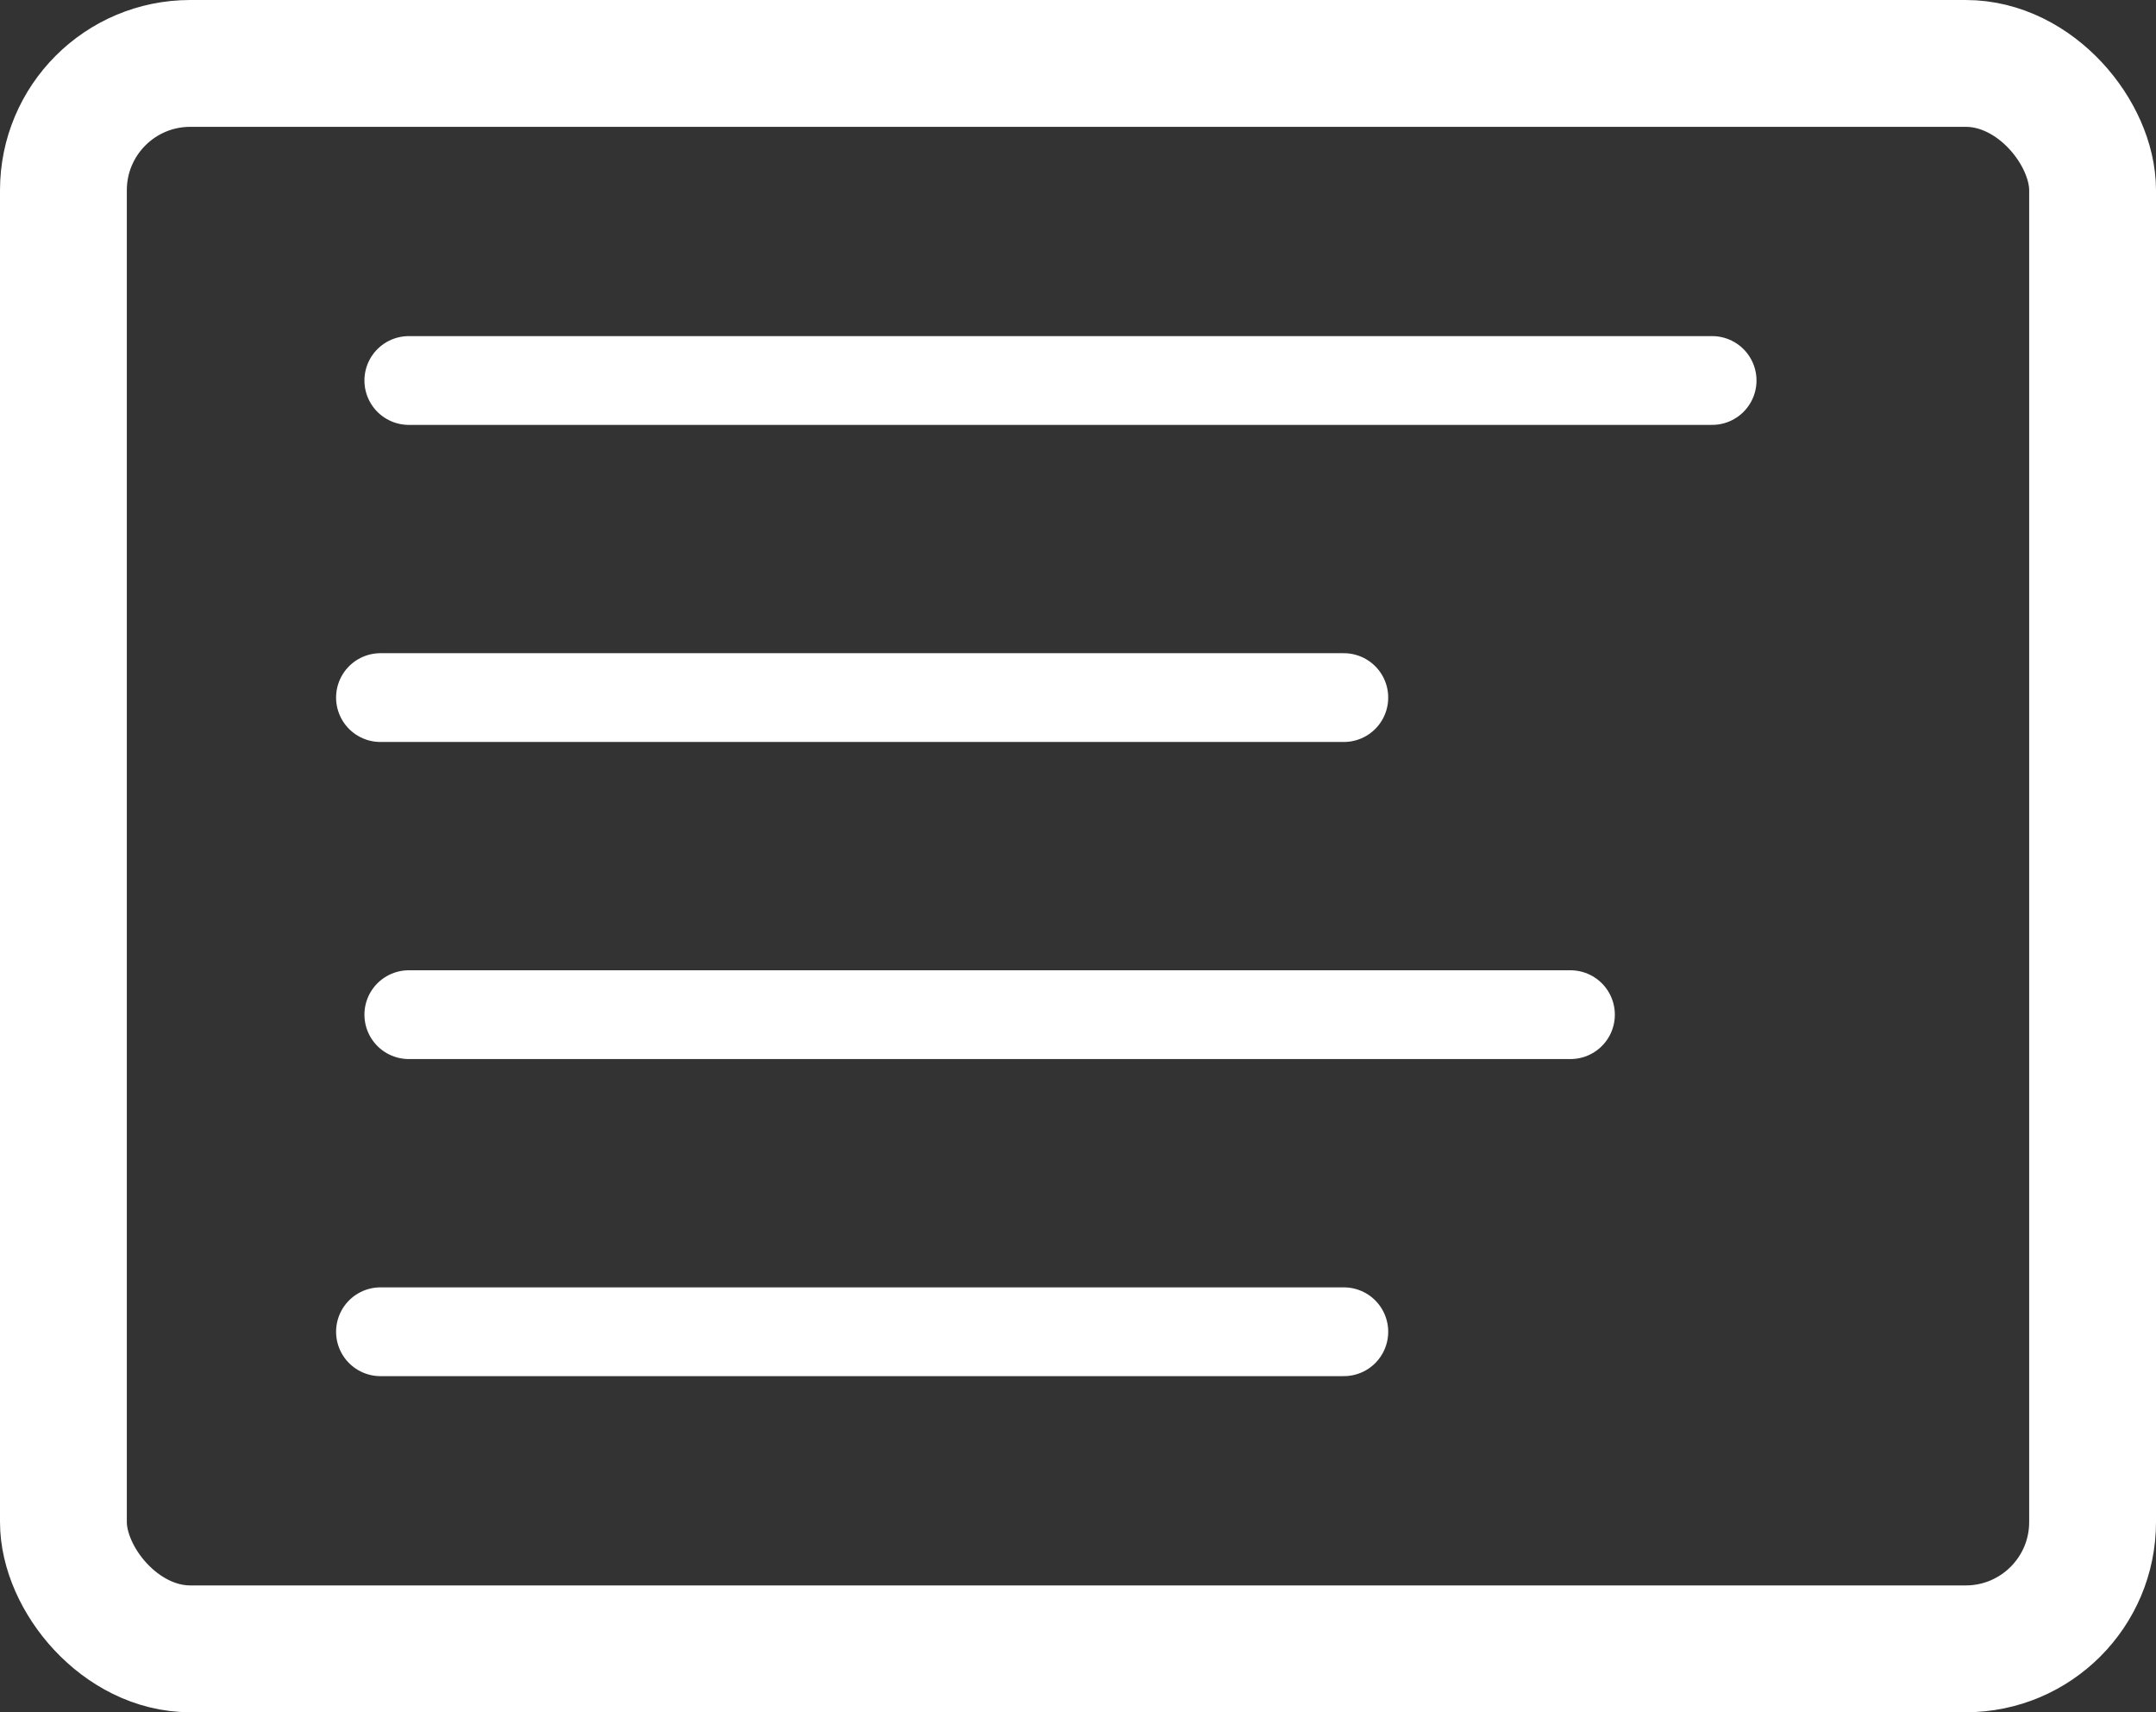
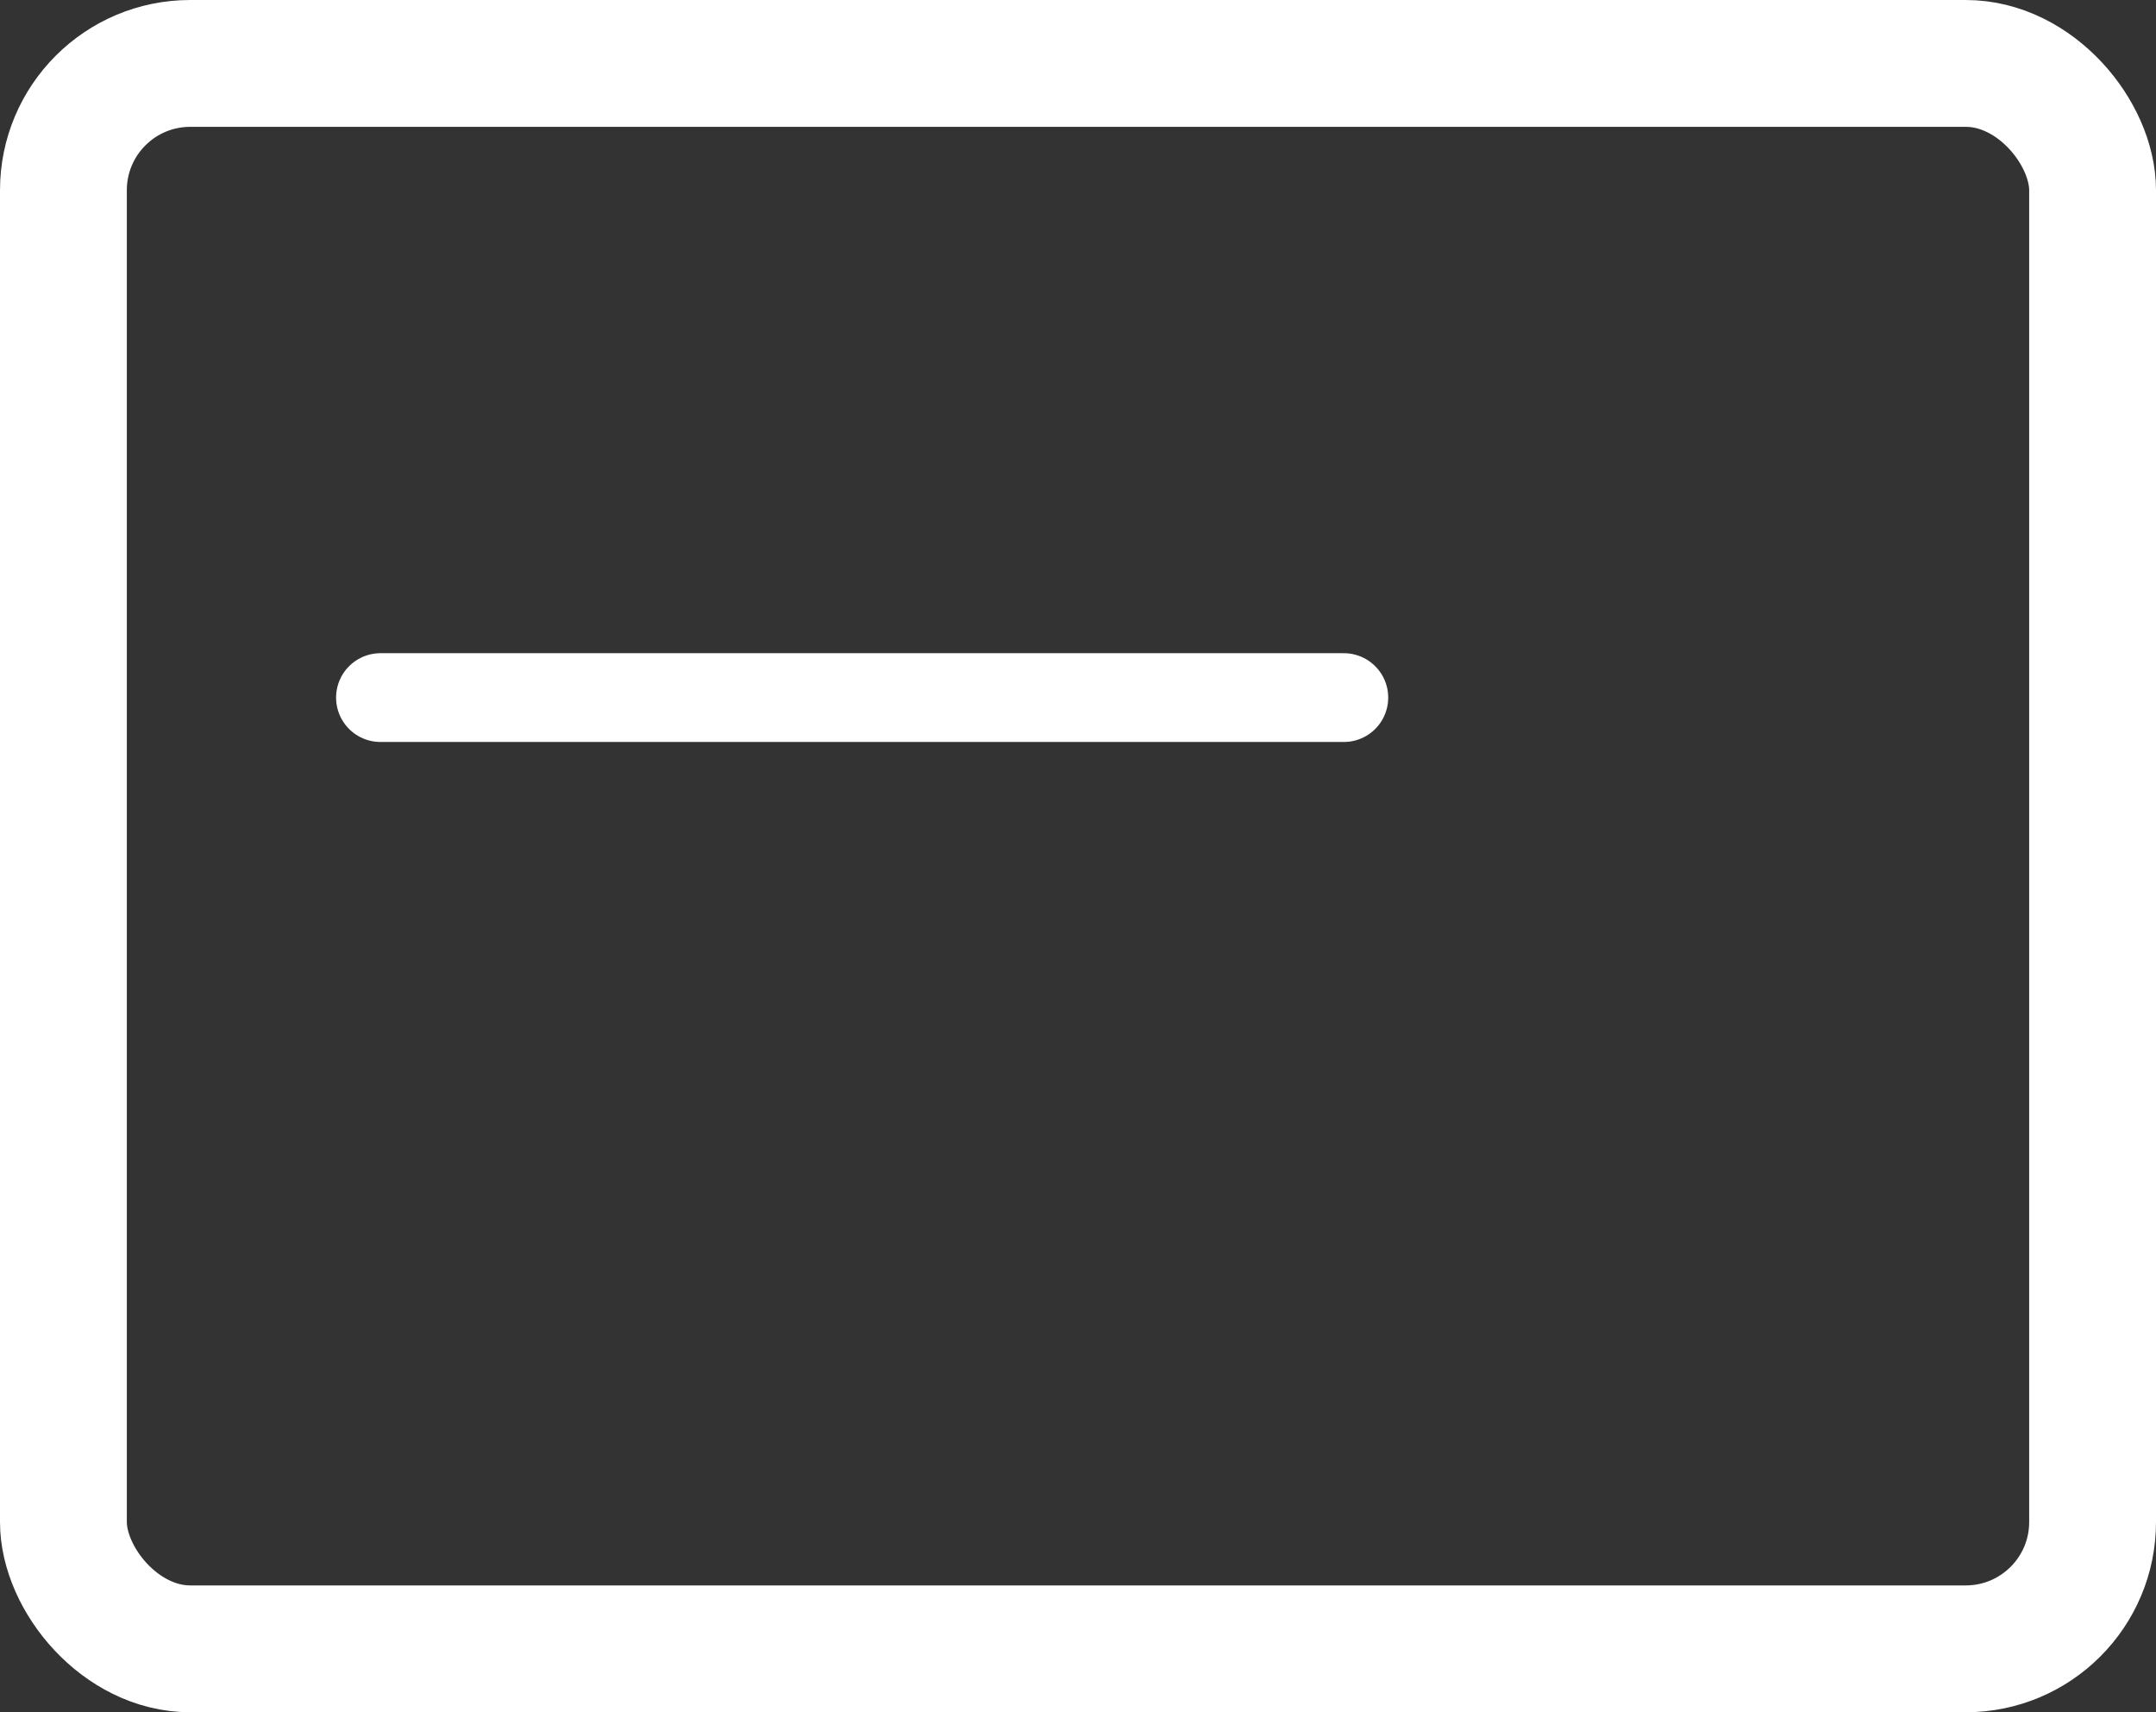
<svg xmlns="http://www.w3.org/2000/svg" width="34" height="27" viewBox="0 0 34 27" fill="none">
  <rect x="0" y="0" width="34" height="27" fill="#333333" stroke="none" />
  <rect x="1" y="1" width="32" height="25" rx="2" stroke="white" stroke-width="2" />
-   <path d="M6.447 6H27" stroke="white" stroke-width="1.4" stroke-linecap="round" />
  <path d="M6 11H21.192" stroke="white" stroke-width="1.4" stroke-linecap="round" />
-   <path d="M6 21H21.192" stroke="white" stroke-width="1.4" stroke-linecap="round" />
-   <path d="M6.447 16H24.766" stroke="white" stroke-width="1.4" stroke-linecap="round" />
</svg>